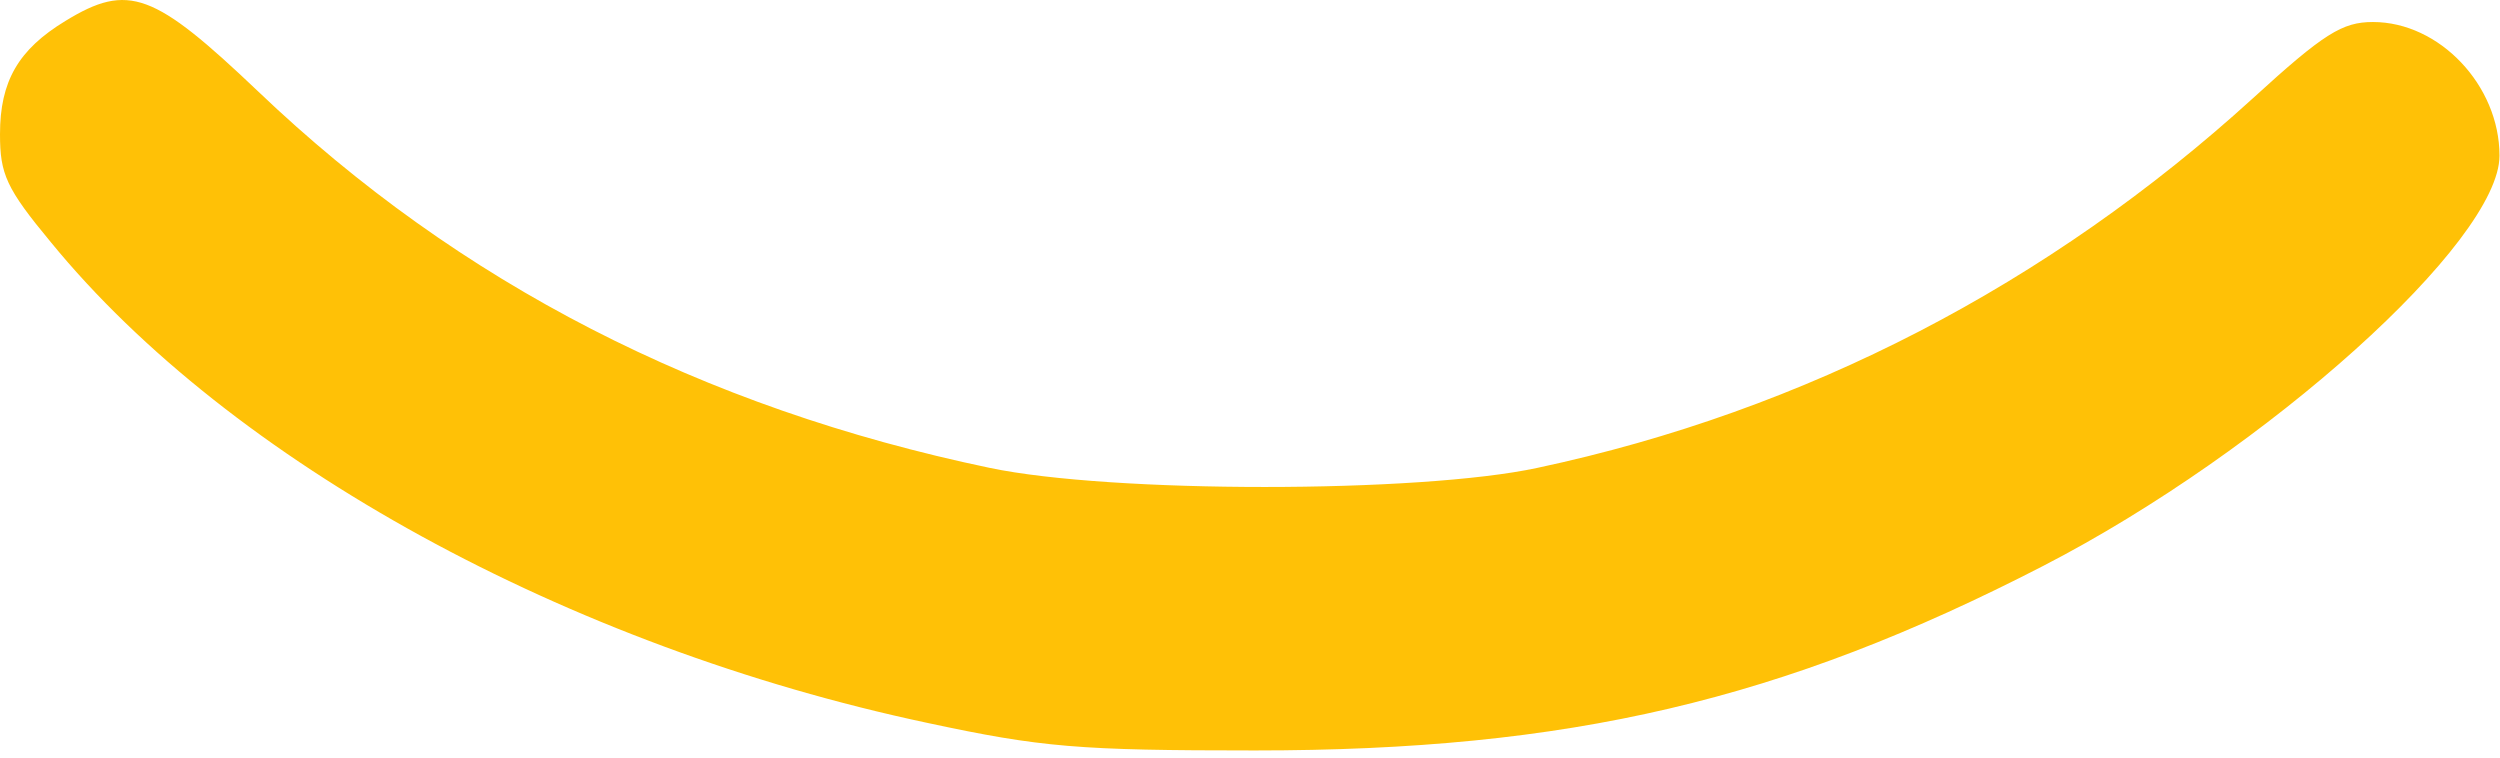
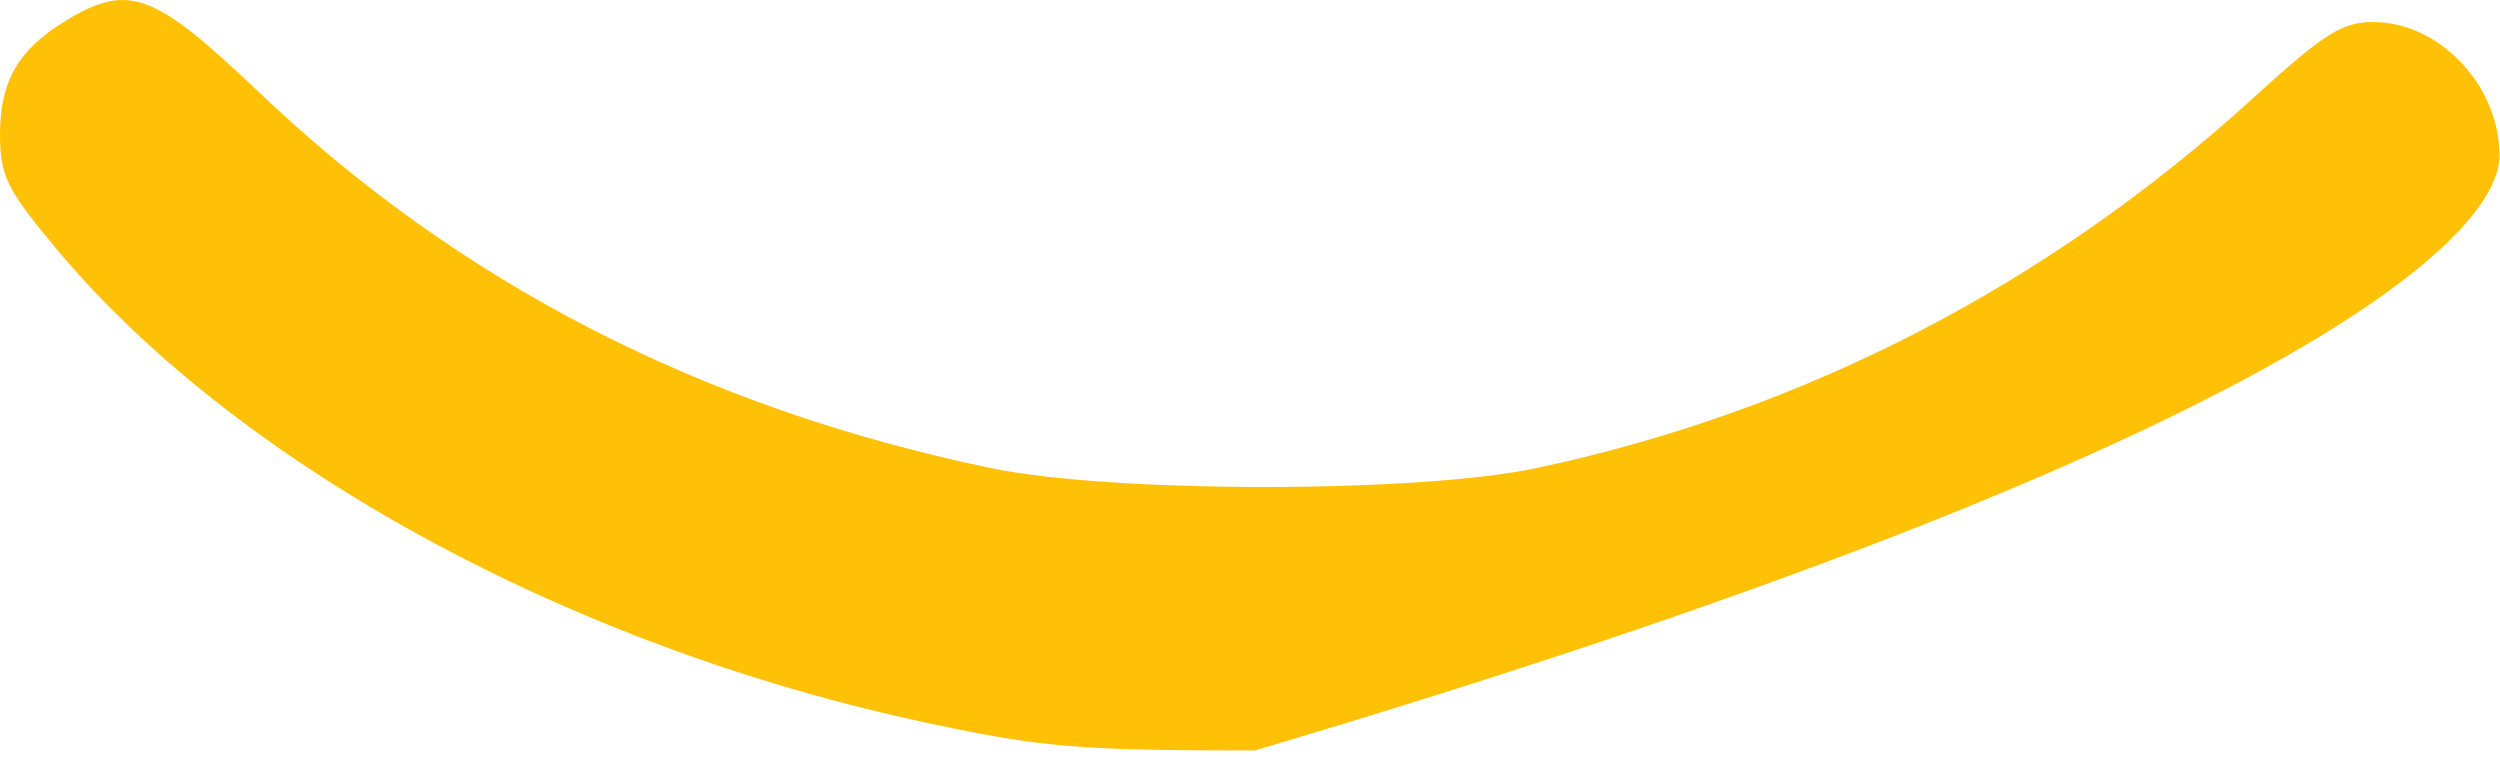
<svg xmlns="http://www.w3.org/2000/svg" width="99" height="30" viewBox="0 0 99 30" fill="none">
-   <path d="M2.586 0.832C0.727 1.963 0 3.215 0 5.316C0 6.892 0.242 7.457 2.02 9.599C9.13 18.285 22.462 25.597 36.724 28.627C41.248 29.597 42.703 29.718 49.692 29.718C62.135 29.718 70.579 27.738 80.921 22.405C89.769 17.84 98.98 9.558 98.98 6.165C98.98 3.377 96.597 0.872 93.971 0.872C92.758 0.872 92.031 1.317 89.203 3.902C81.123 11.255 71.508 16.265 60.883 18.527C56.197 19.537 43.996 19.537 39.188 18.527C27.795 16.143 18.18 11.215 10.221 3.619C6.1 -0.299 5.09 -0.703 2.586 0.832Z" fill="#FFC106" />
+   <path d="M2.586 0.832C0.727 1.963 0 3.215 0 5.316C0 6.892 0.242 7.457 2.02 9.599C9.13 18.285 22.462 25.597 36.724 28.627C41.248 29.597 42.703 29.718 49.692 29.718C89.769 17.84 98.98 9.558 98.98 6.165C98.98 3.377 96.597 0.872 93.971 0.872C92.758 0.872 92.031 1.317 89.203 3.902C81.123 11.255 71.508 16.265 60.883 18.527C56.197 19.537 43.996 19.537 39.188 18.527C27.795 16.143 18.18 11.215 10.221 3.619C6.1 -0.299 5.09 -0.703 2.586 0.832Z" fill="#FFC106" />
</svg>